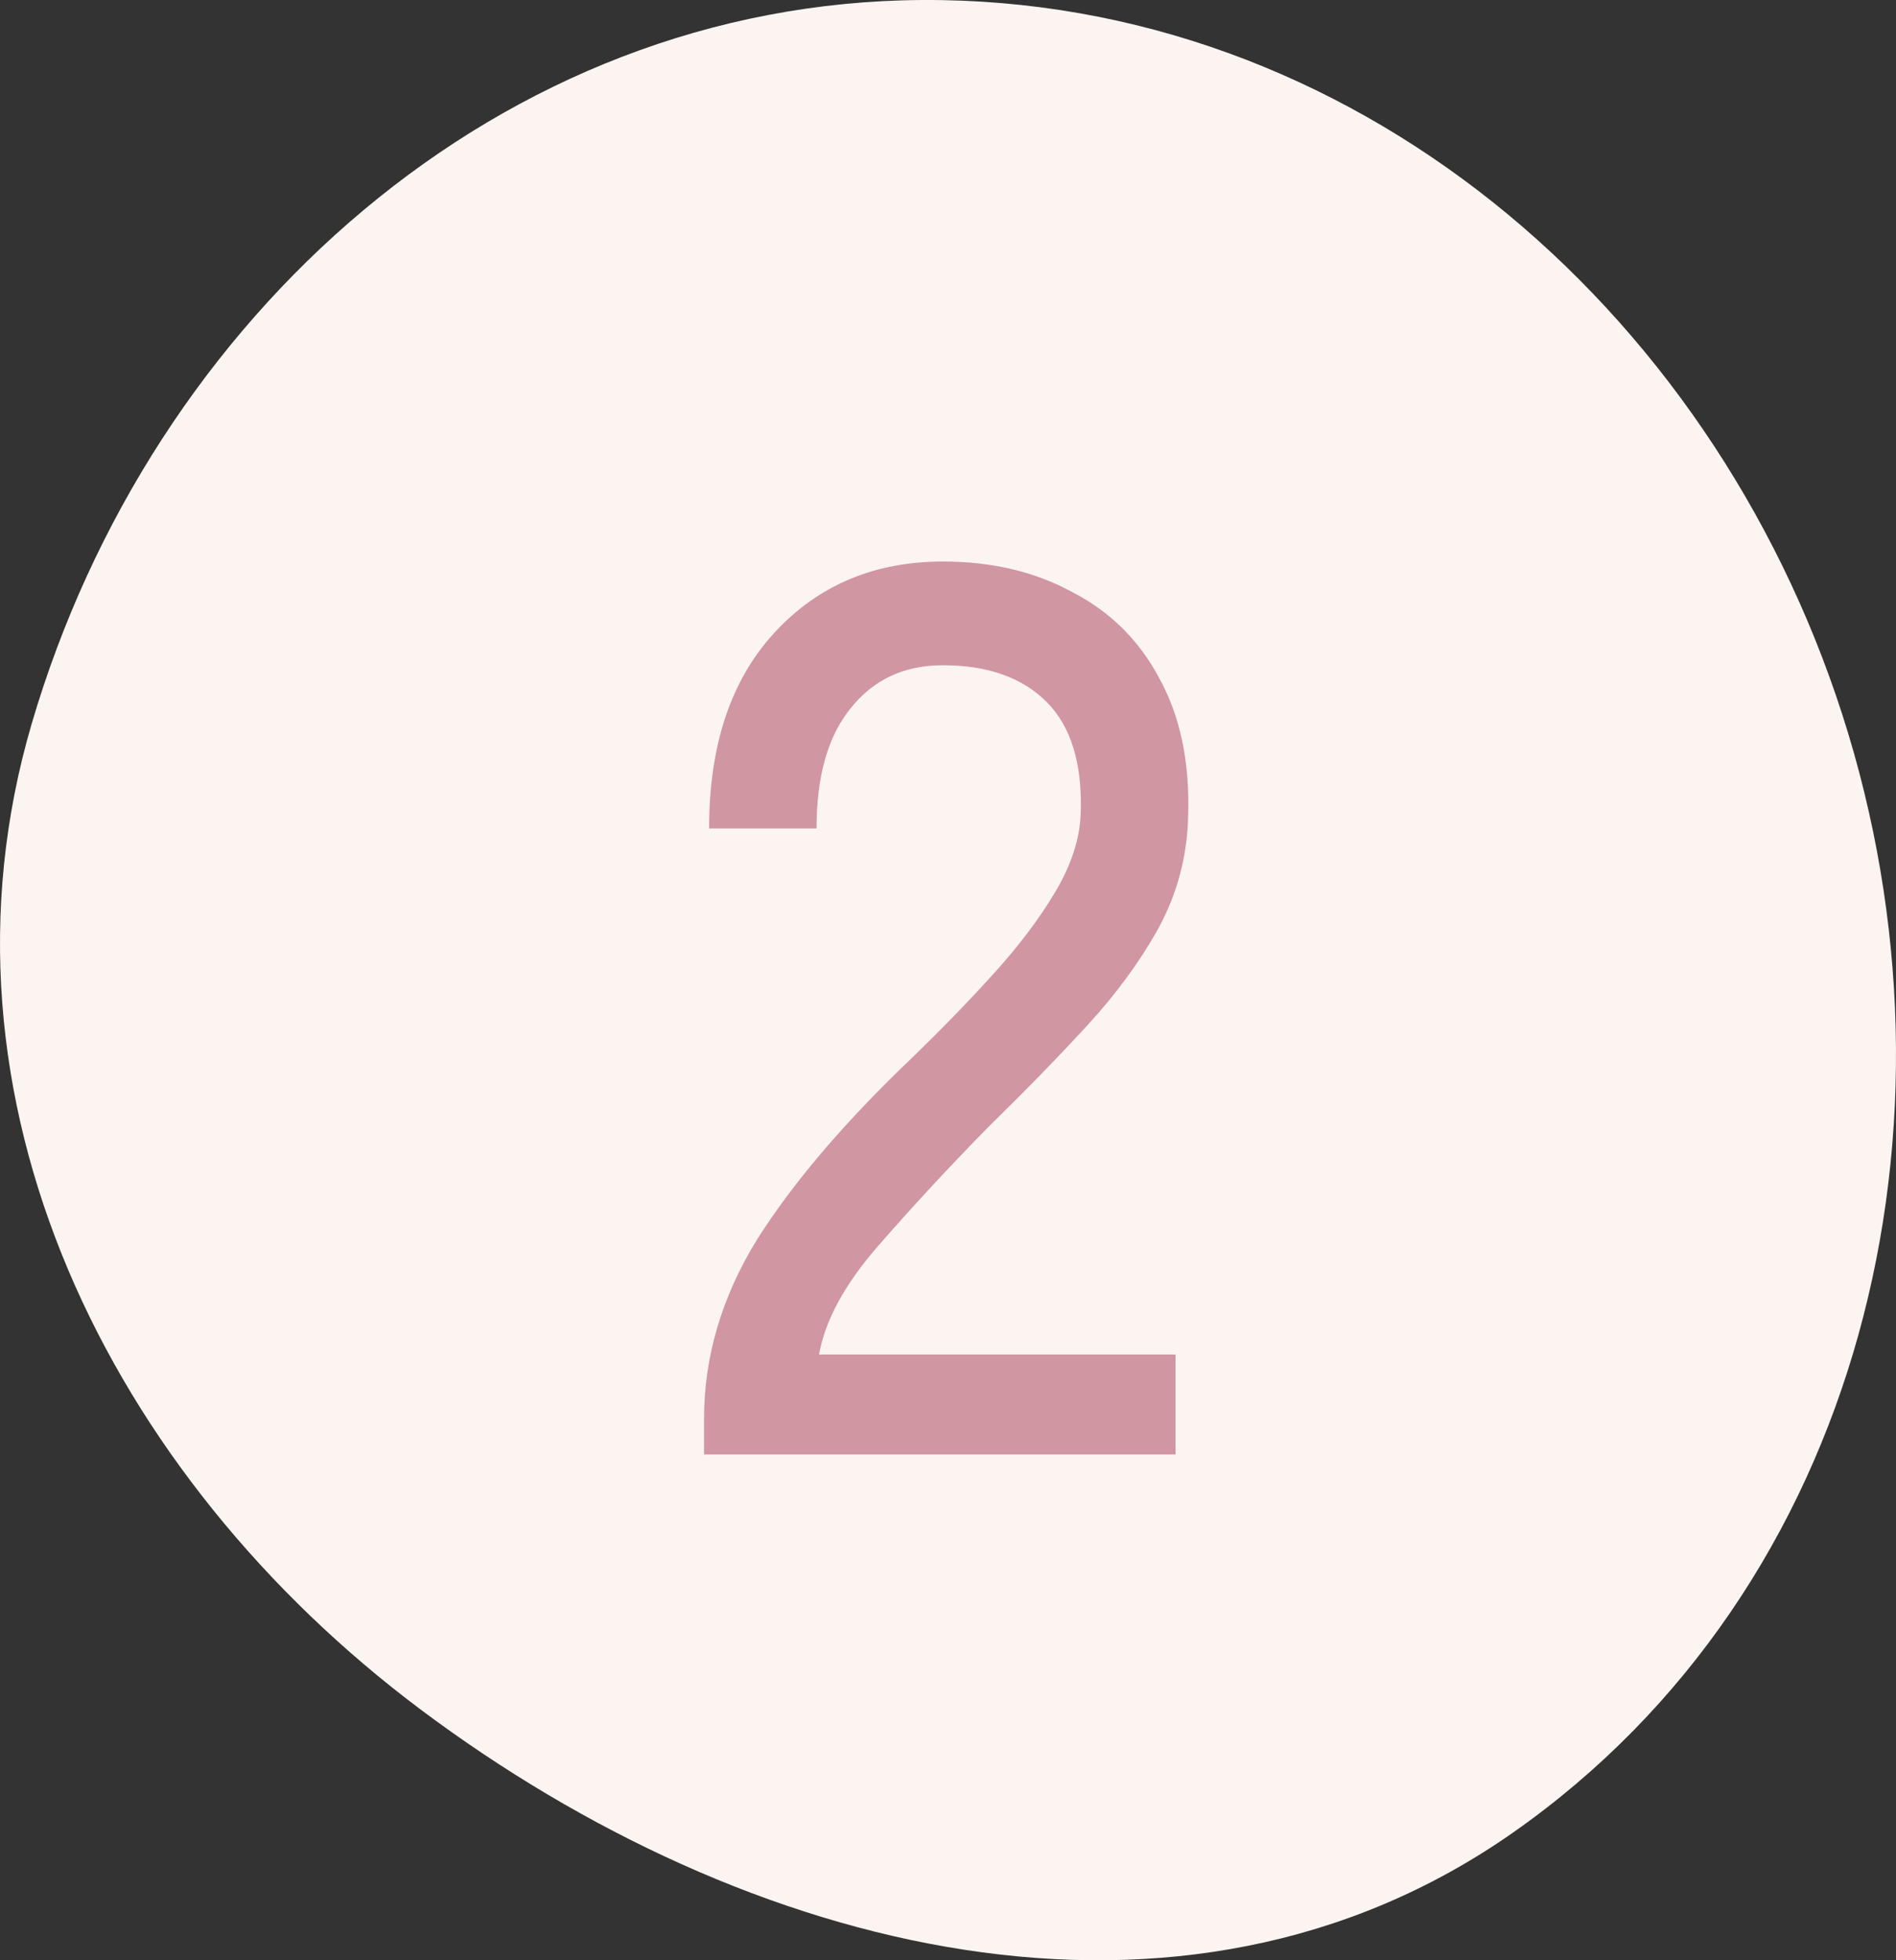
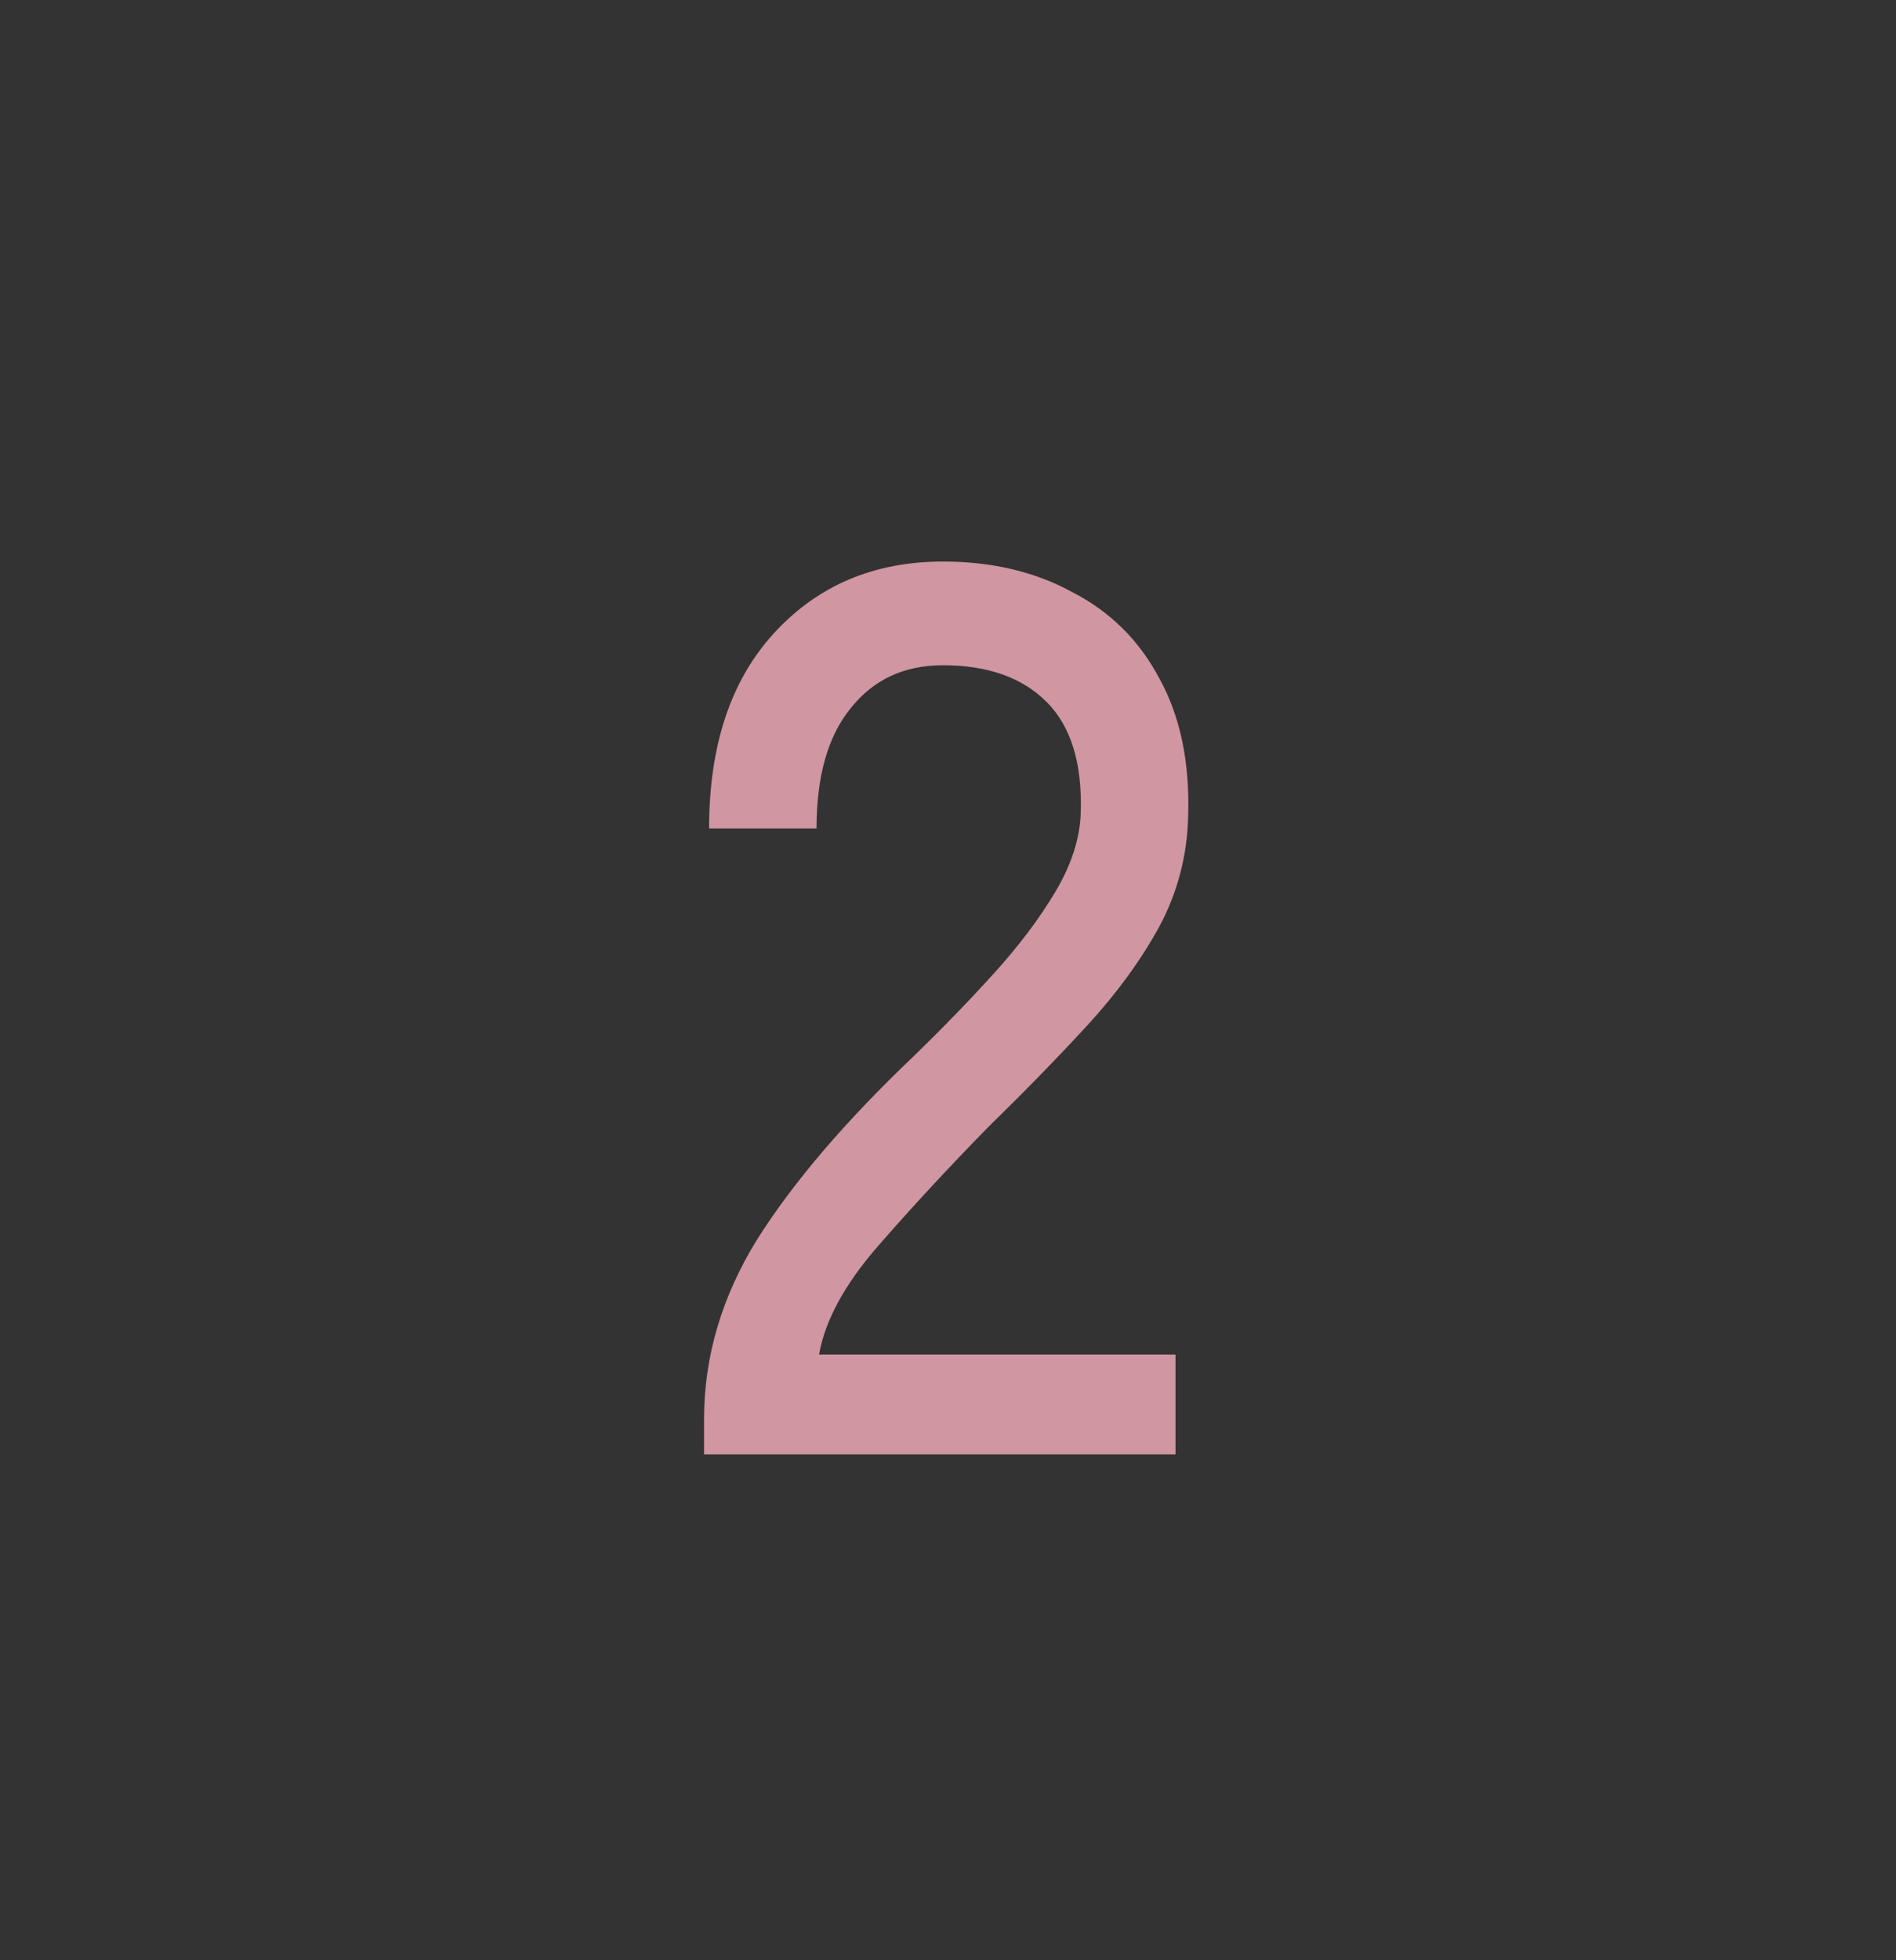
<svg xmlns="http://www.w3.org/2000/svg" width="60" height="62" viewBox="0 0 60 62" fill="none">
  <rect x="0" y="0" width="60" height="62" fill="#333333" stroke="none" />
-   <path fill-rule="evenodd" clip-rule="evenodd" d="M29.195 0C42.743 -0.07 54.121 9.629 58.298 22.592C62.467 35.526 58.971 50.198 47.876 57.965C37.359 65.327 23.603 61.771 13.322 54.078C3.457 46.696 -2.478 34.751 1.003 22.89C4.784 10.01 15.844 0.07 29.195 0Z" fill="#FCF4F1" />
  <path d="M22.28 46.001V44.881C22.28 42.907 22.84 41.014 23.96 39.201C25.107 37.387 26.76 35.454 28.92 33.401C29.827 32.521 30.667 31.654 31.44 30.801C32.24 29.921 32.893 29.054 33.4 28.201C33.907 27.347 34.173 26.521 34.2 25.721C34.253 24.147 33.893 22.974 33.12 22.201C32.347 21.427 31.253 21.041 29.84 21.041C28.613 21.041 27.64 21.494 26.92 22.401C26.2 23.281 25.84 24.547 25.84 26.201H22.44C22.44 23.587 23.12 21.534 24.48 20.041C25.867 18.521 27.653 17.761 29.84 17.761C31.387 17.761 32.747 18.081 33.92 18.721C35.12 19.334 36.04 20.241 36.68 21.441C37.347 22.641 37.653 24.094 37.6 25.801C37.573 27.054 37.267 28.227 36.68 29.321C36.093 30.387 35.333 31.427 34.4 32.441C33.467 33.454 32.427 34.521 31.28 35.641C30 36.947 28.827 38.214 27.76 39.441C26.72 40.641 26.107 41.774 25.92 42.841H37.2V46.001H22.28Z" fill="#D096A1" />
</svg>